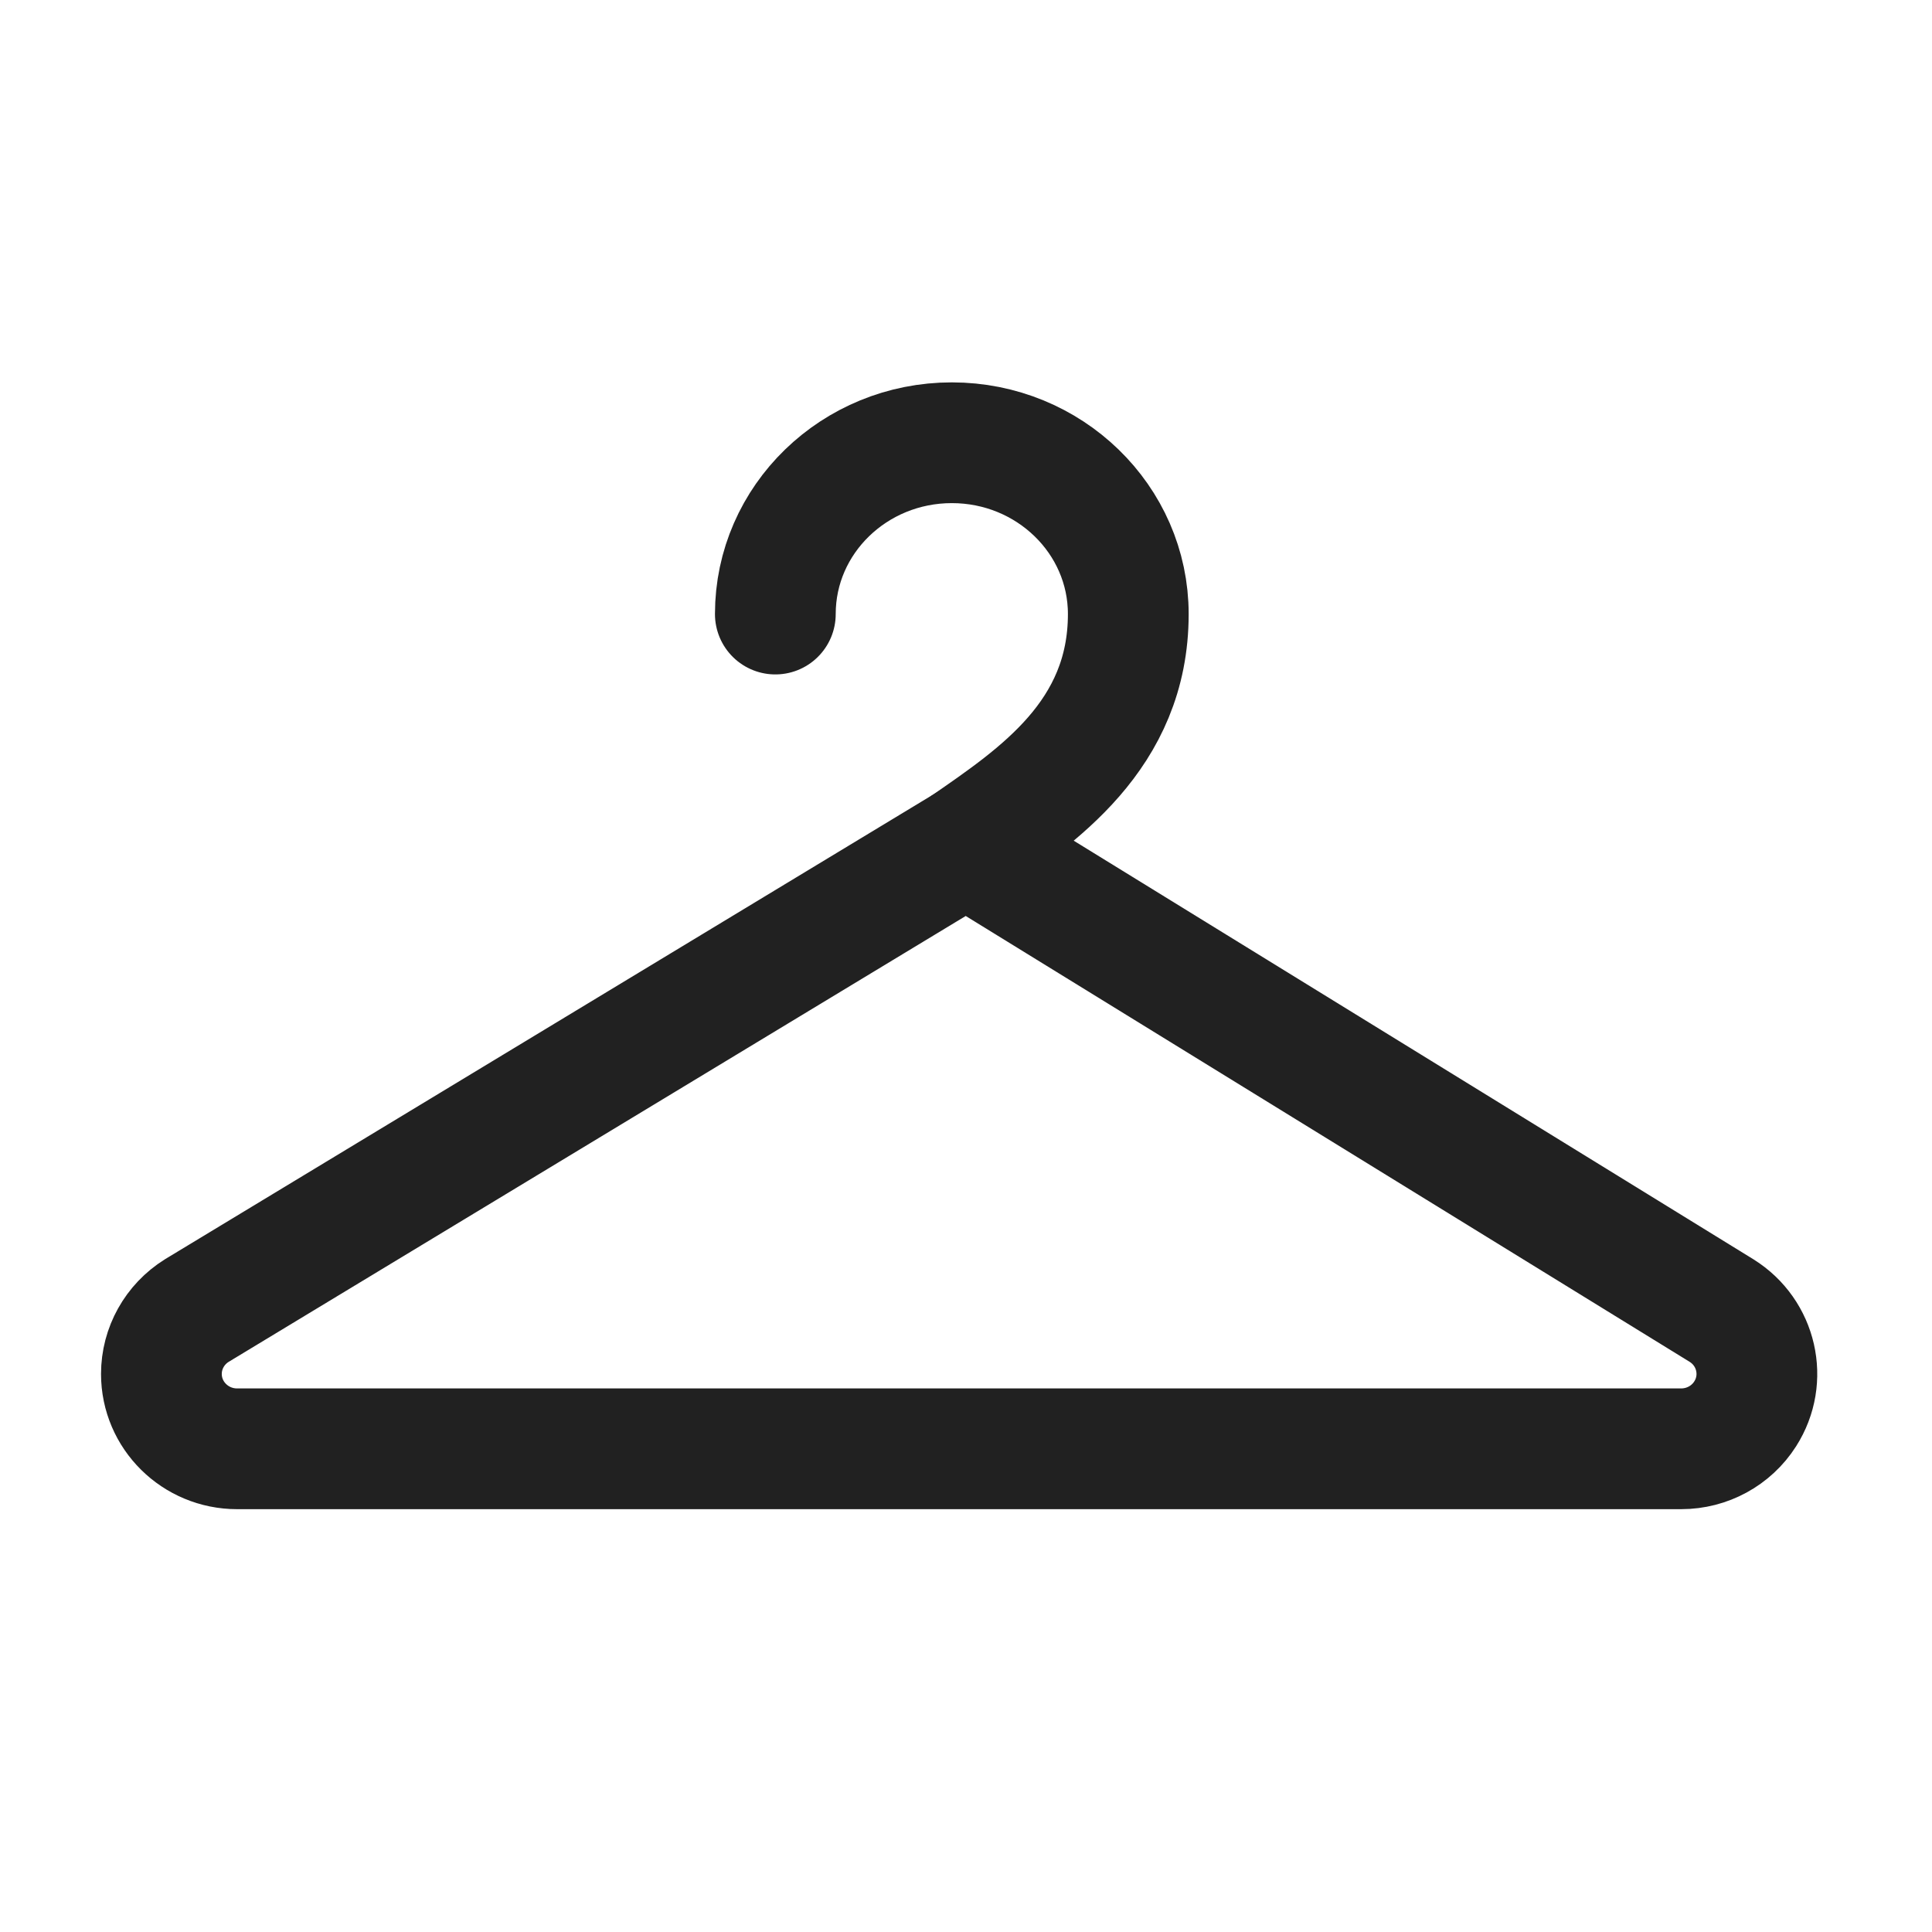
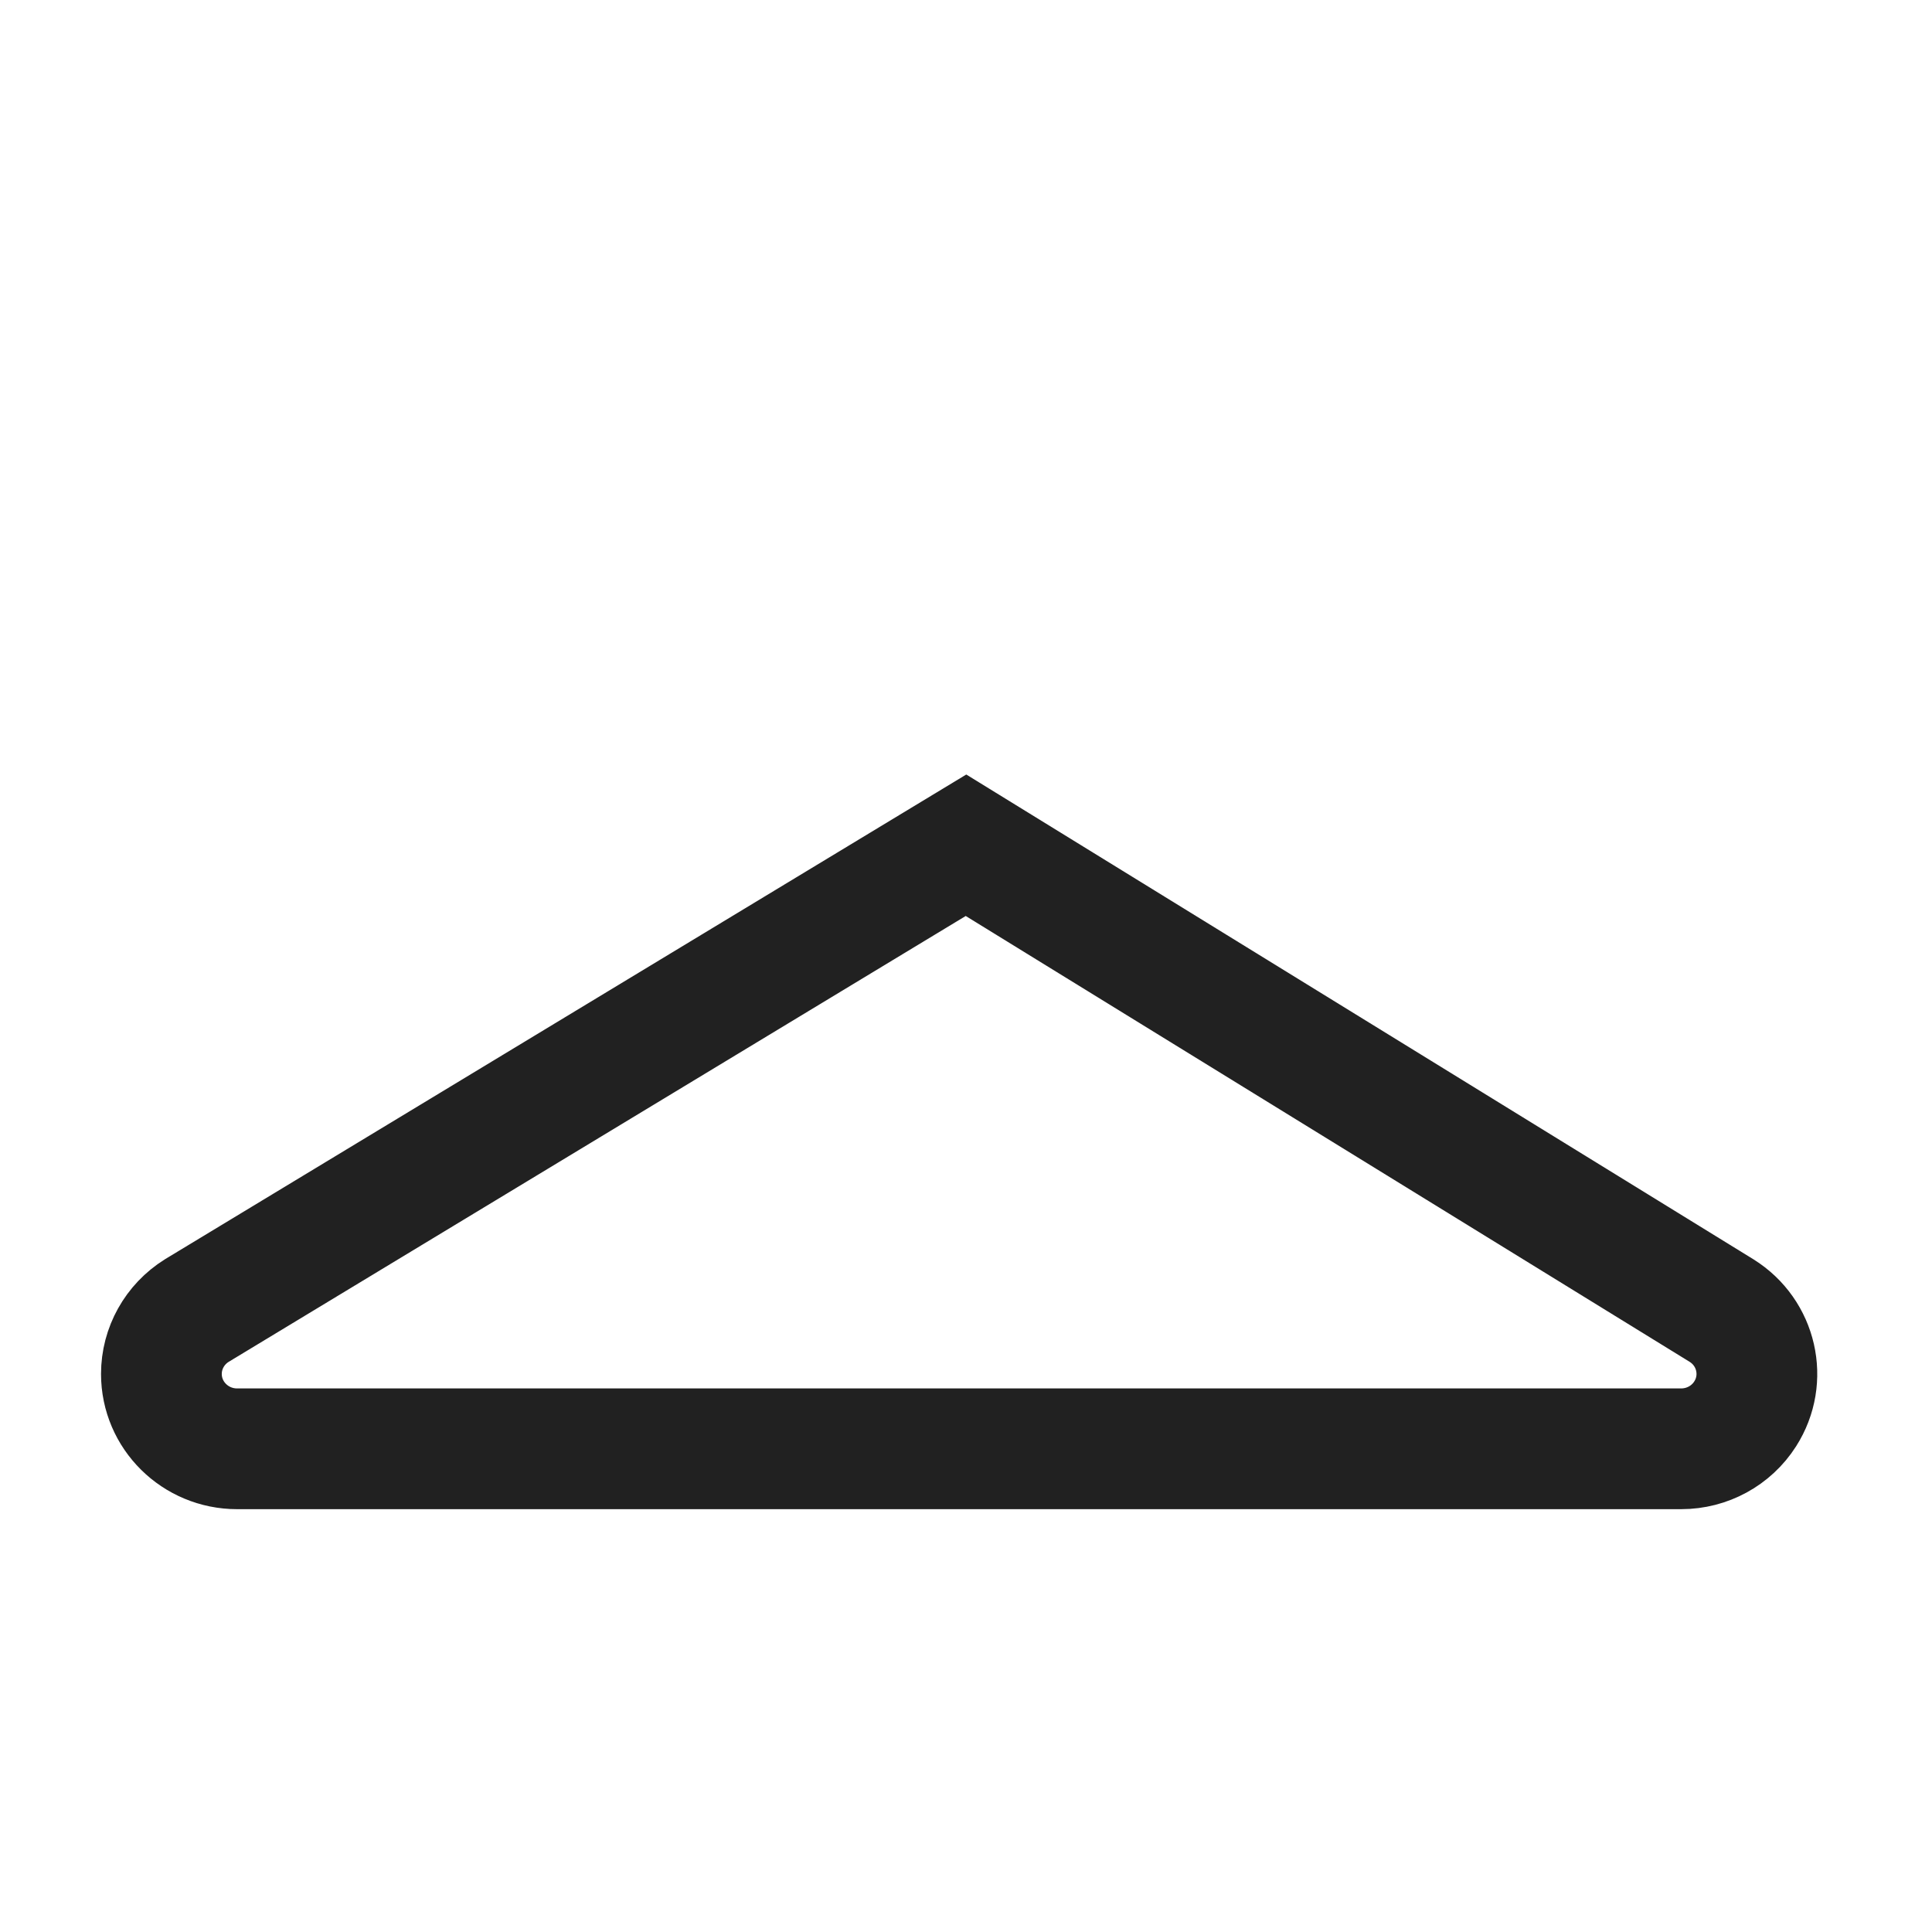
<svg xmlns="http://www.w3.org/2000/svg" width="48" height="48" viewBox="0 0 48 48">
  <g fill="none" fill-rule="evenodd">
    <g fill-rule="nonzero">
      <g>
        <g>
-           <path d="M0 0H48V48H0z" transform="translate(-880 -11176) translate(0 10649) translate(880 527) matrix(1 0 0 -1 0 48)" />
          <path stroke="#212121" stroke-width="3" d="M24 21l18.773 11.562c.878.549 1.14 1.697.585 2.566-.344.54-.944.867-1.589.867H5.89c-1.038 0-1.88-.833-1.88-1.86 0-.639.332-1.232.877-1.573L24 21z" transform="translate(-880 -11176) translate(0 10649) translate(880 527)" />
-           <path stroke="#212121" stroke-linecap="round" stroke-width="3" d="M19.263 15.256c0-2.35 1.963-4.256 4.385-4.256 2.421 0 4.384 1.906 4.384 4.256 0 3.017-2.27 4.522-4.032 5.744" transform="translate(-880 -11176) translate(0 10649) translate(880 527)" />
        </g>
      </g>
    </g>
  </g>
</svg>